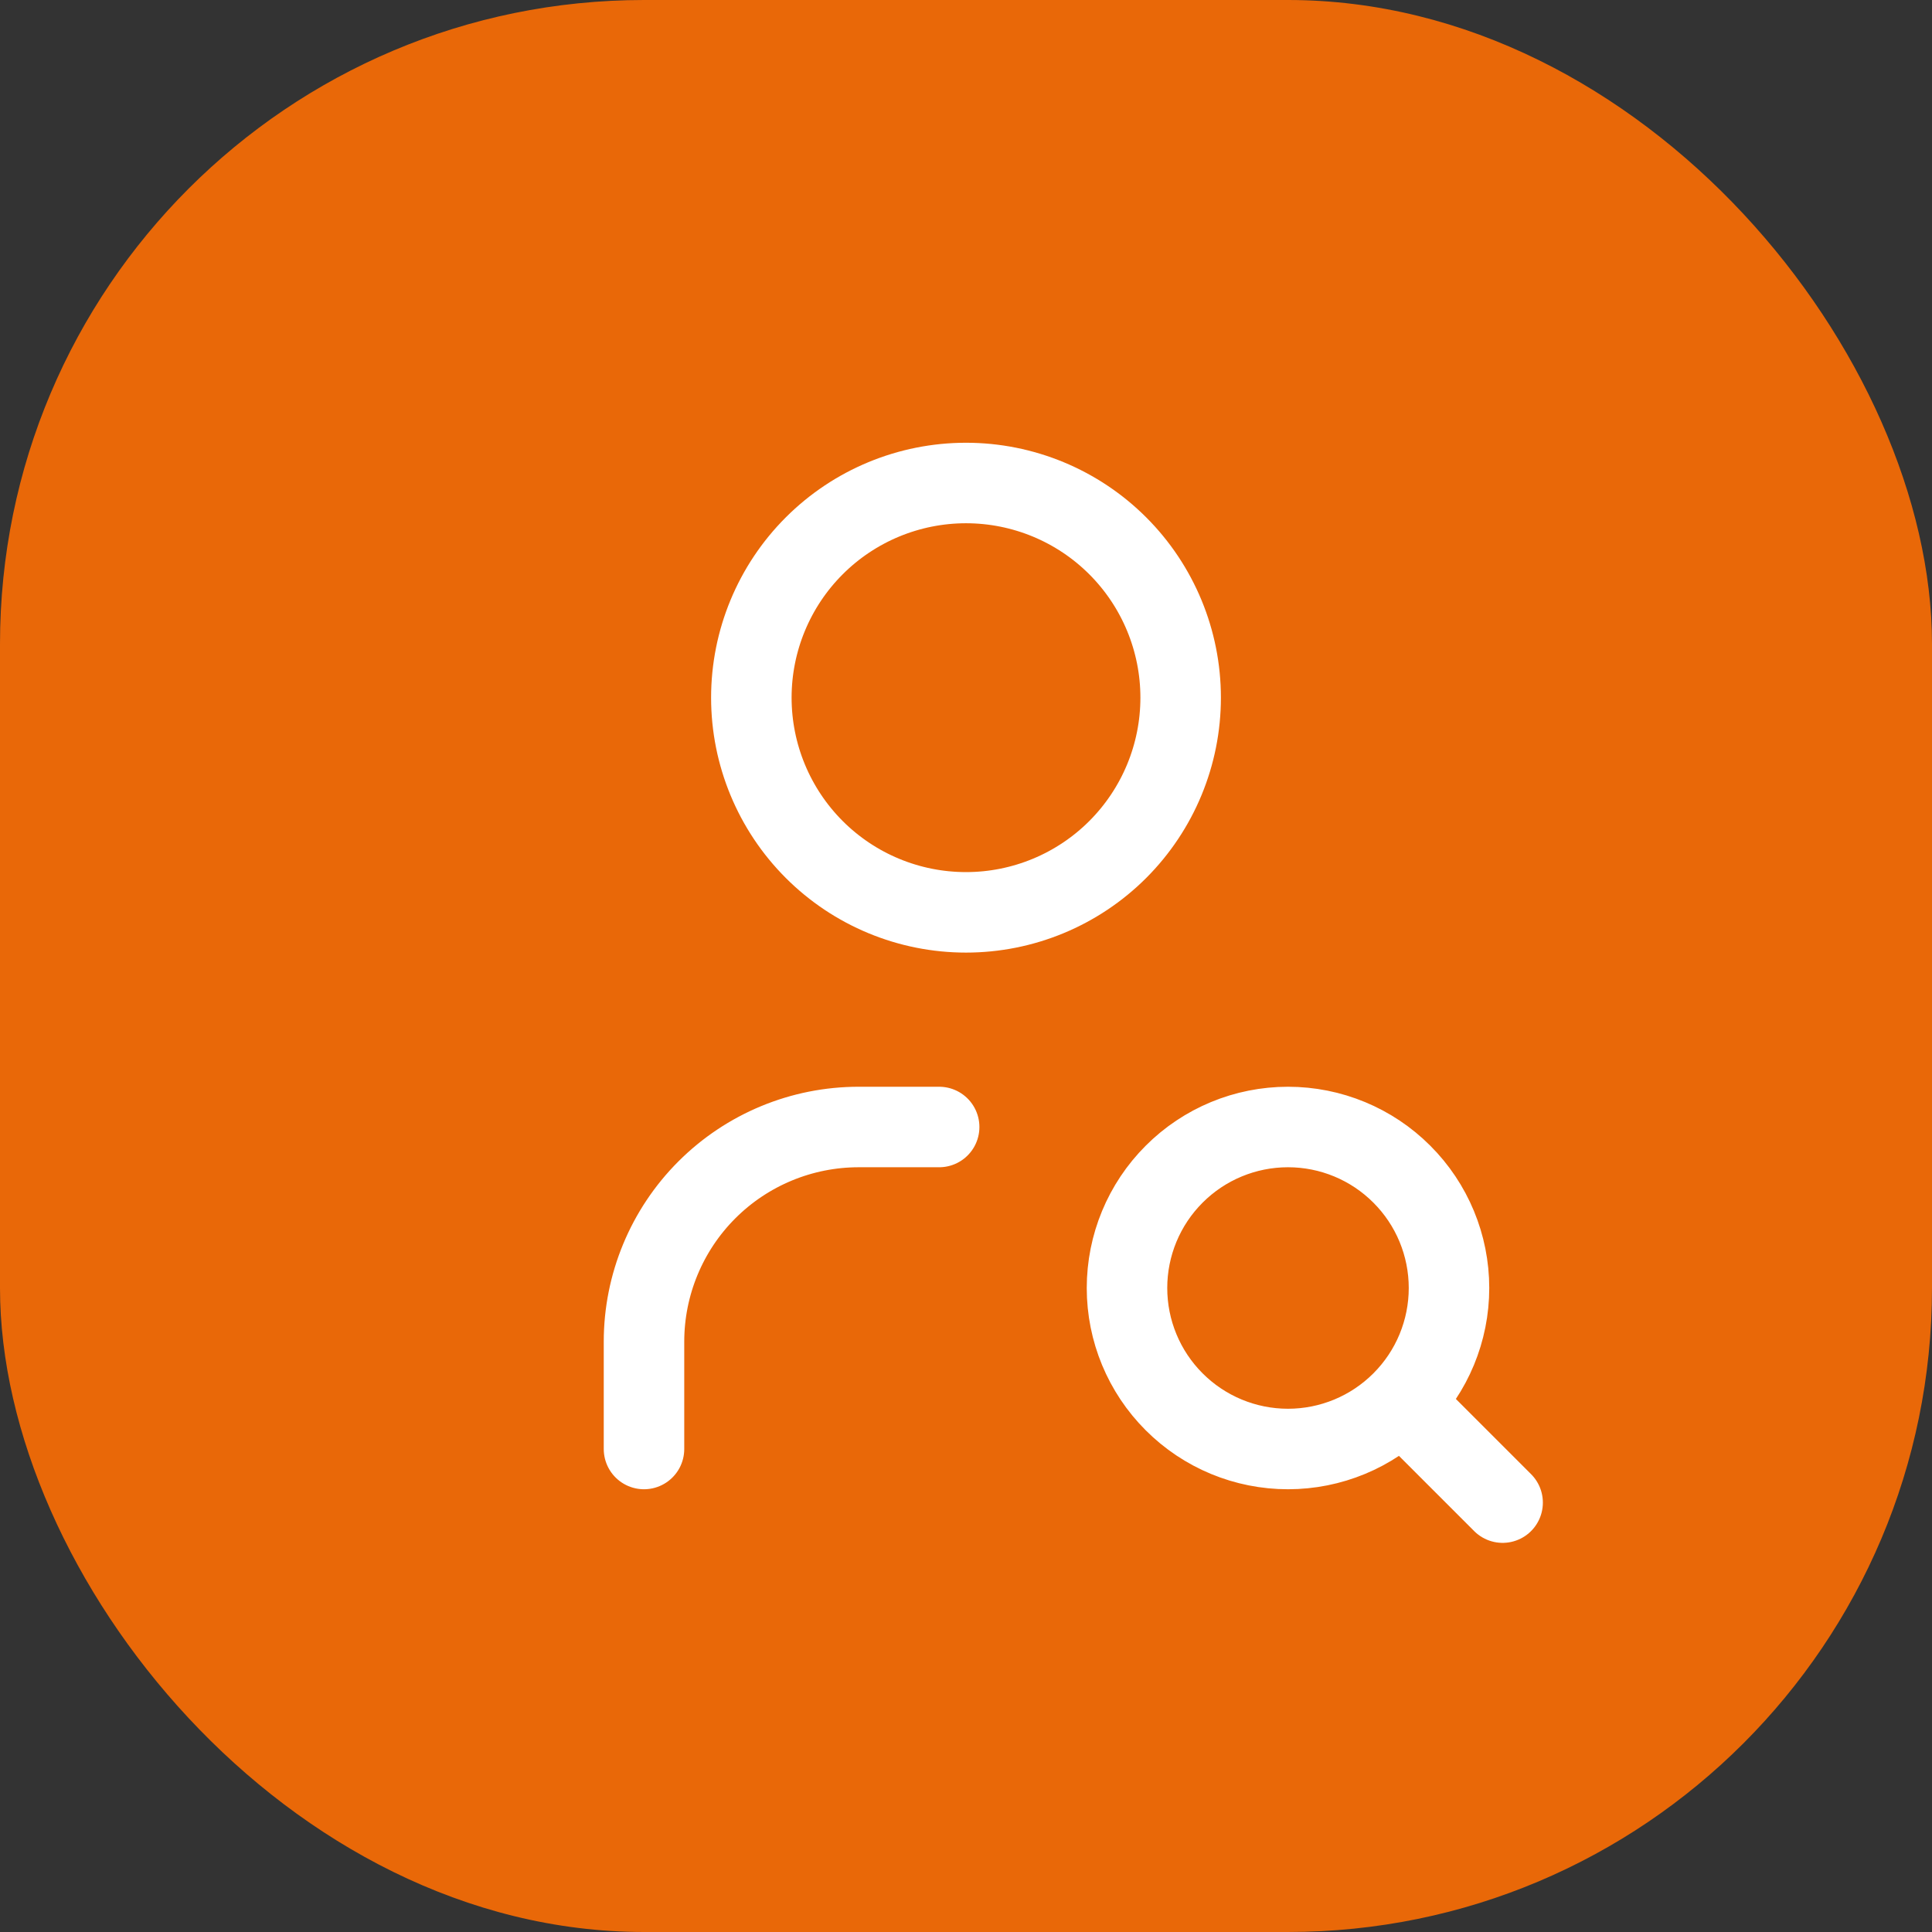
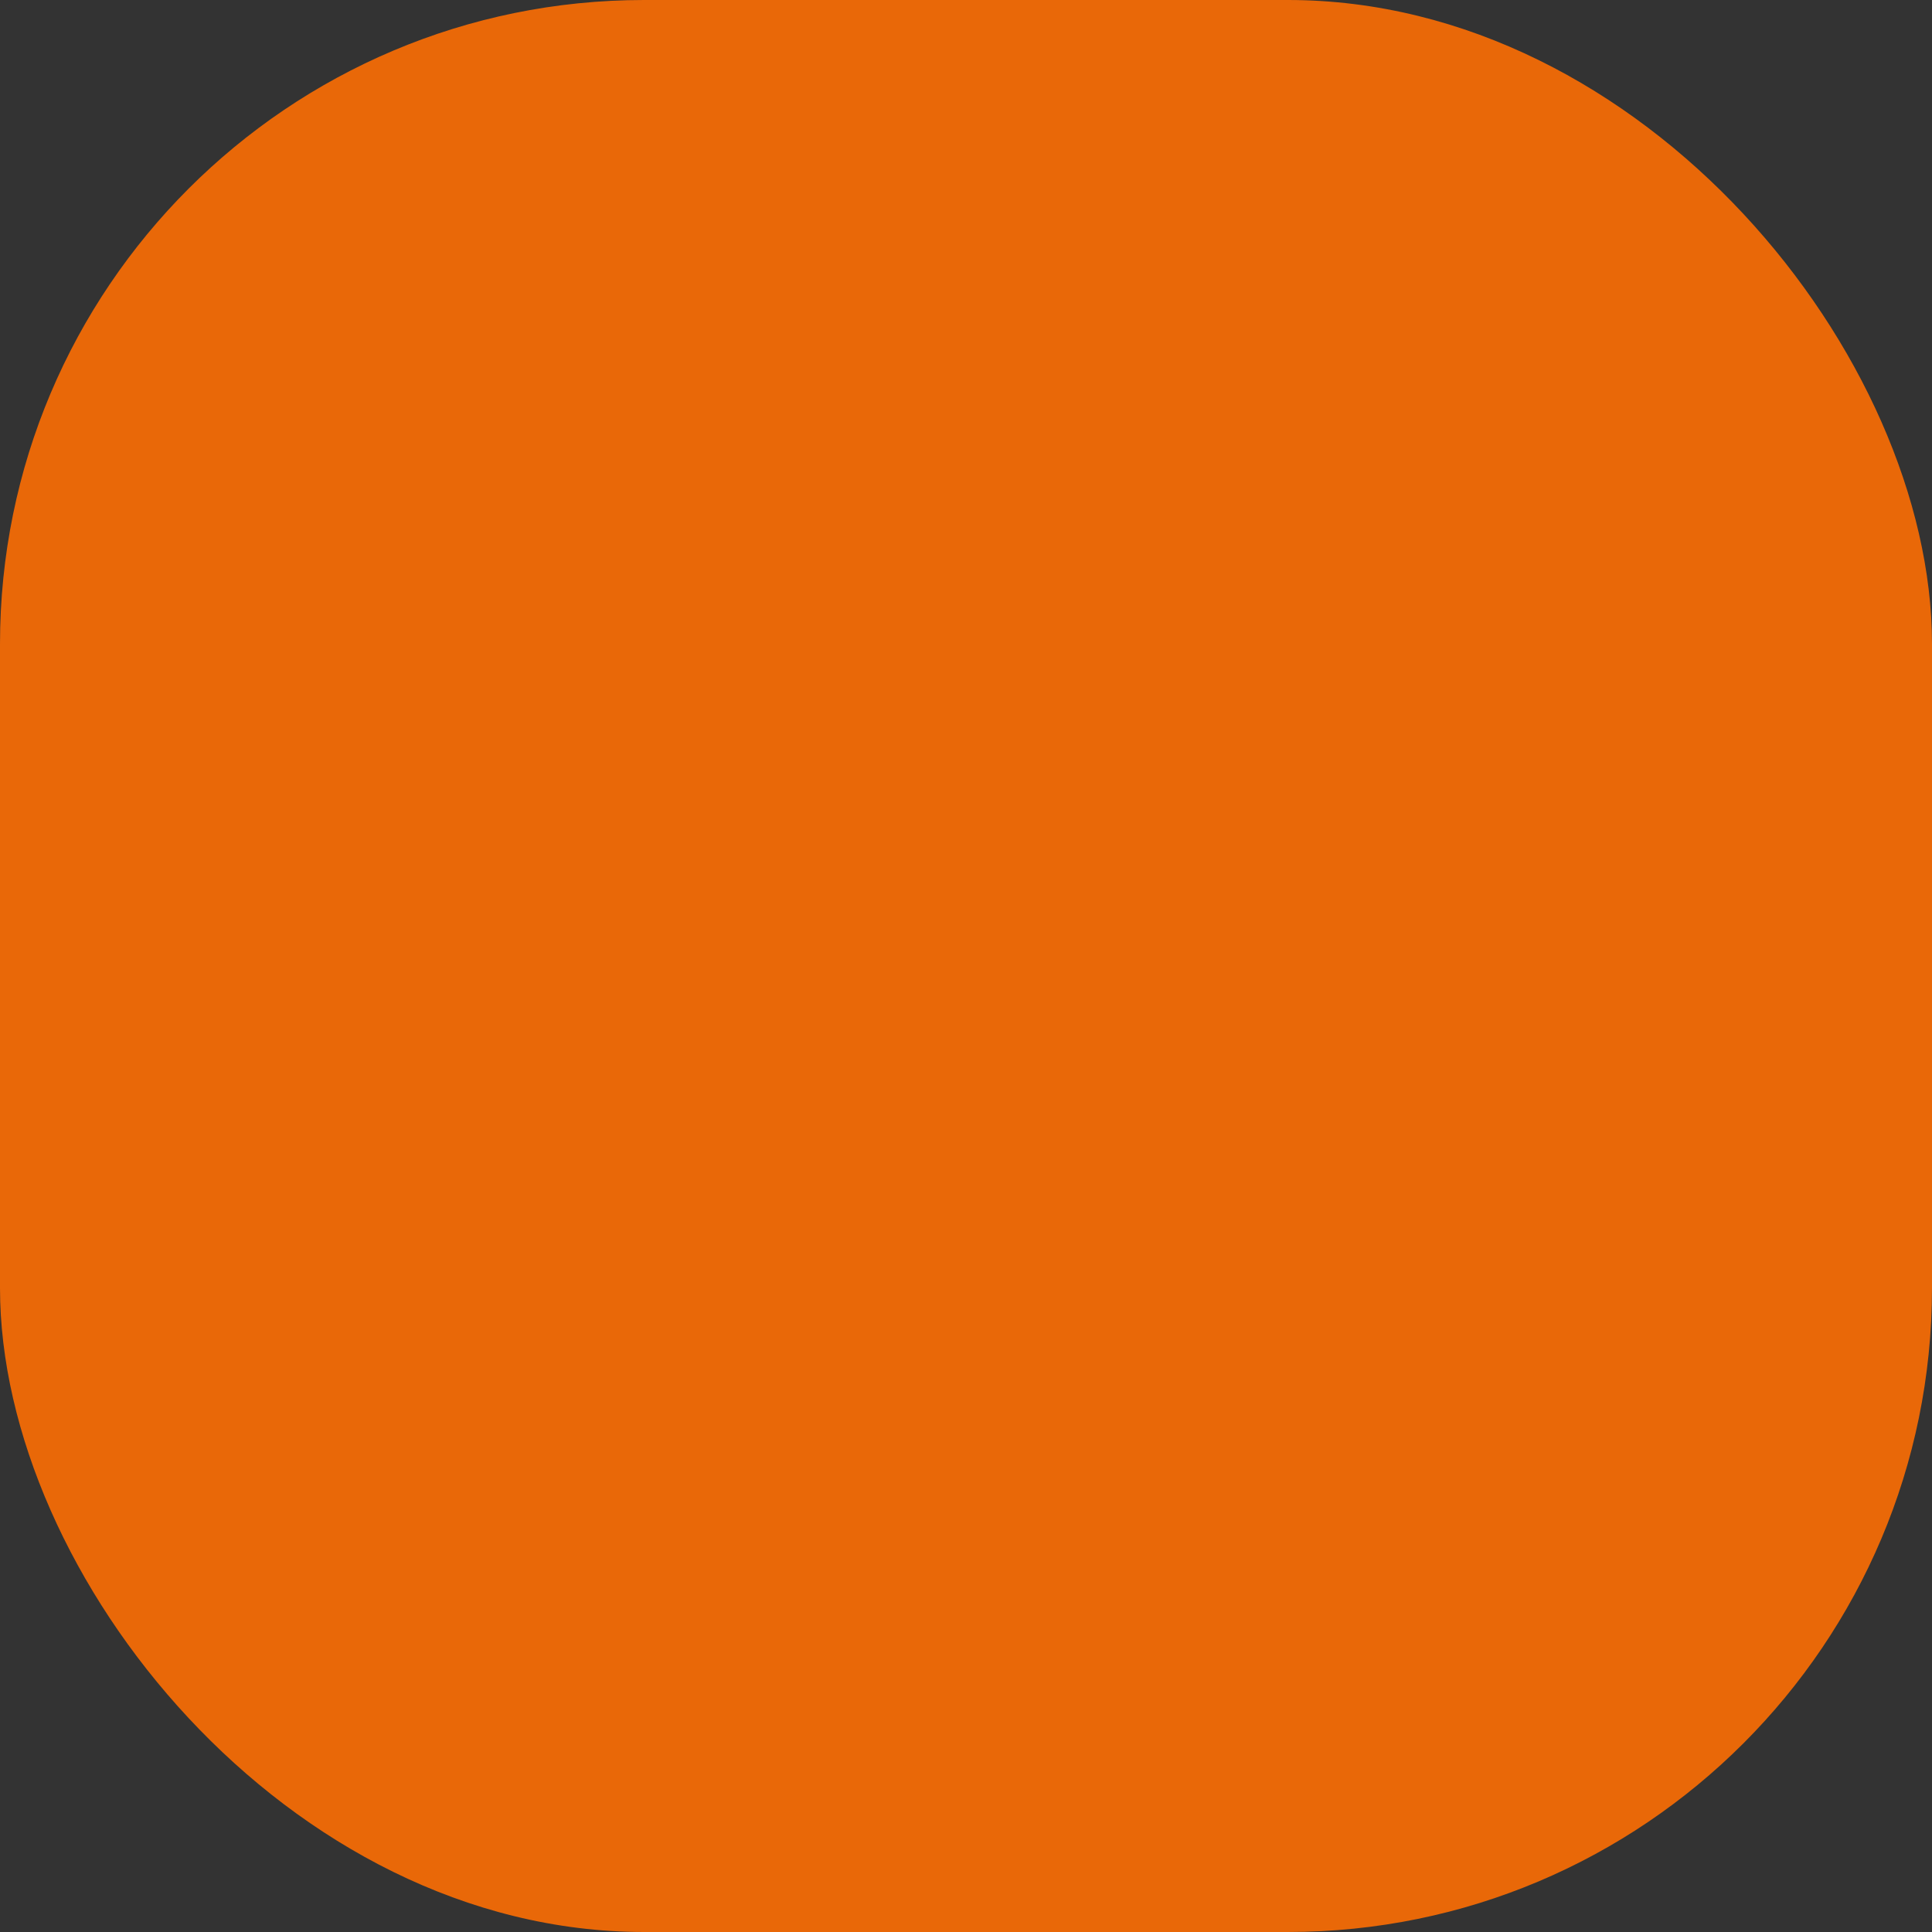
<svg xmlns="http://www.w3.org/2000/svg" width="48" height="48" viewBox="0 0 48 48" fill="none">
  <rect x="0" y="0" width="48" height="48" fill="#333333" stroke="none" />
  <rect width="48" height="48" rx="16" fill="#E96808" />
-   <path d="M16 36V33.333C16 31.919 16.562 30.562 17.562 29.562C18.562 28.562 19.919 28 21.333 28H23.333M34.932 34.932L37.332 37.332M18.667 17.333C18.667 18.748 19.229 20.104 20.229 21.105C21.229 22.105 22.585 22.667 24 22.667C25.415 22.667 26.771 22.105 27.771 21.105C28.771 20.104 29.333 18.748 29.333 17.333C29.333 15.919 28.771 14.562 27.771 13.562C26.771 12.562 25.415 12 24 12C22.585 12 21.229 12.562 20.229 13.562C19.229 14.562 18.667 15.919 18.667 17.333ZM28 32C28 33.061 28.421 34.078 29.172 34.828C29.922 35.579 30.939 36 32 36C33.061 36 34.078 35.579 34.828 34.828C35.579 34.078 36 33.061 36 32C36 30.939 35.579 29.922 34.828 29.172C34.078 28.421 33.061 28 32 28C30.939 28 29.922 28.421 29.172 29.172C28.421 29.922 28 30.939 28 32Z" stroke="white" stroke-width="2" stroke-linecap="round" stroke-linejoin="round" />
</svg>